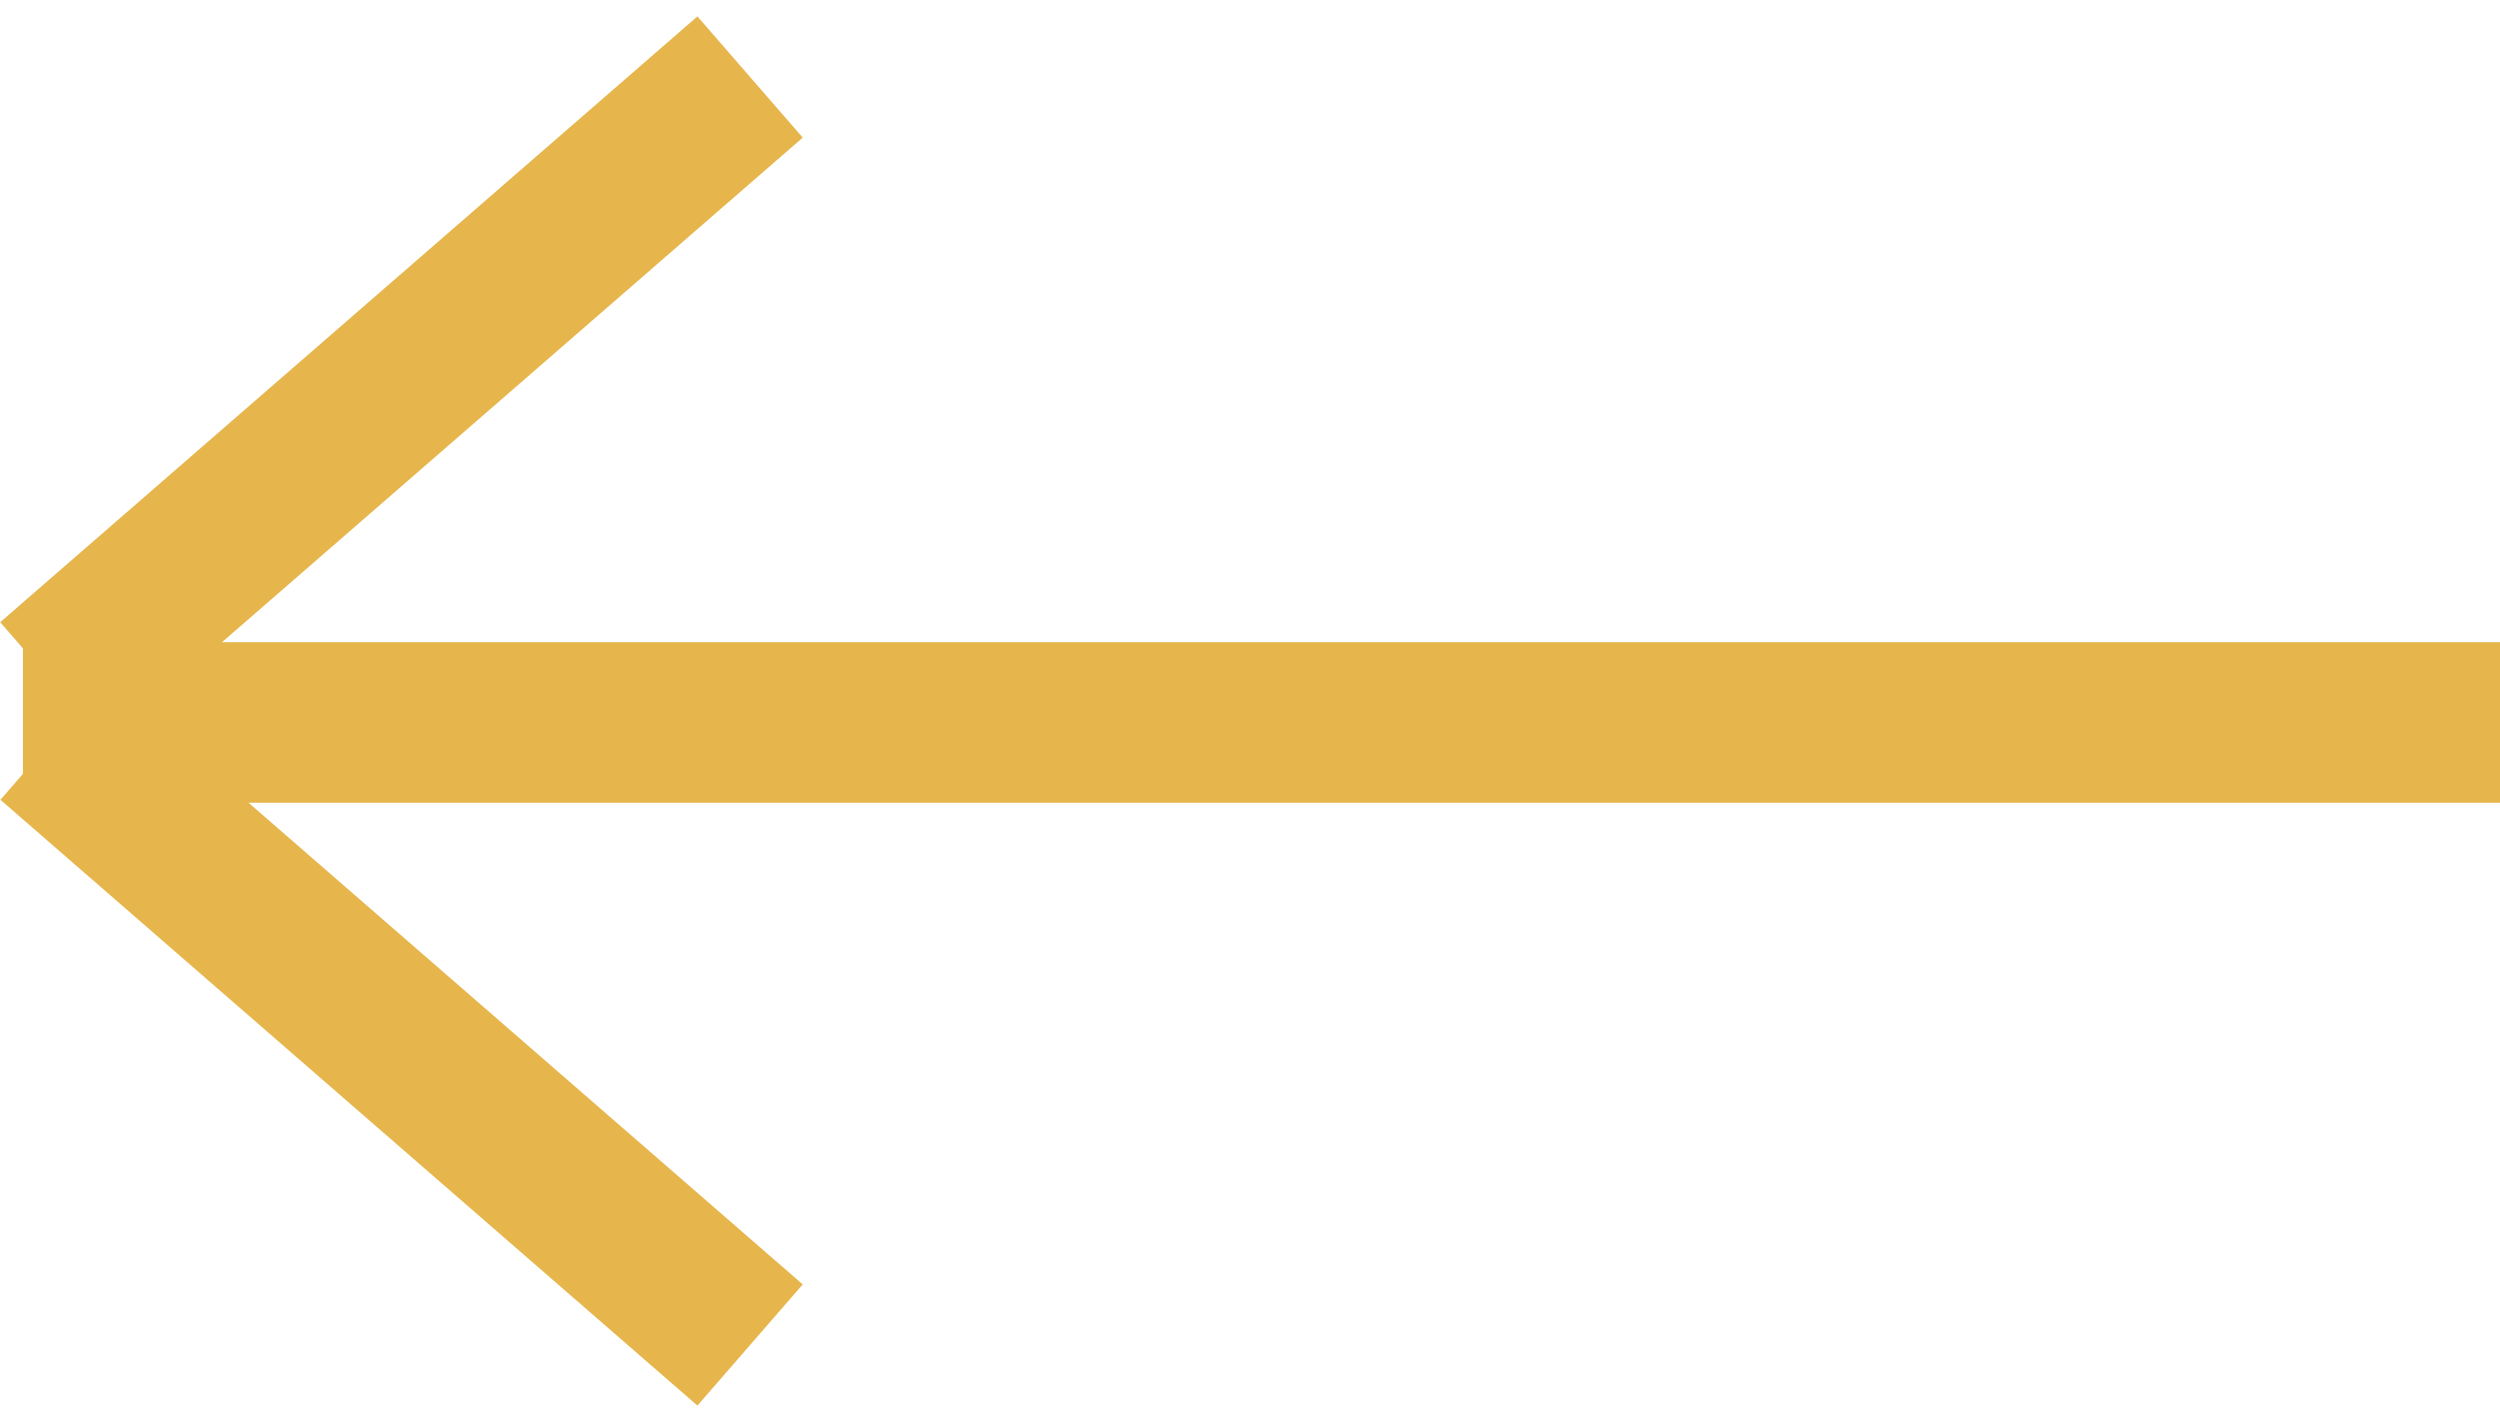
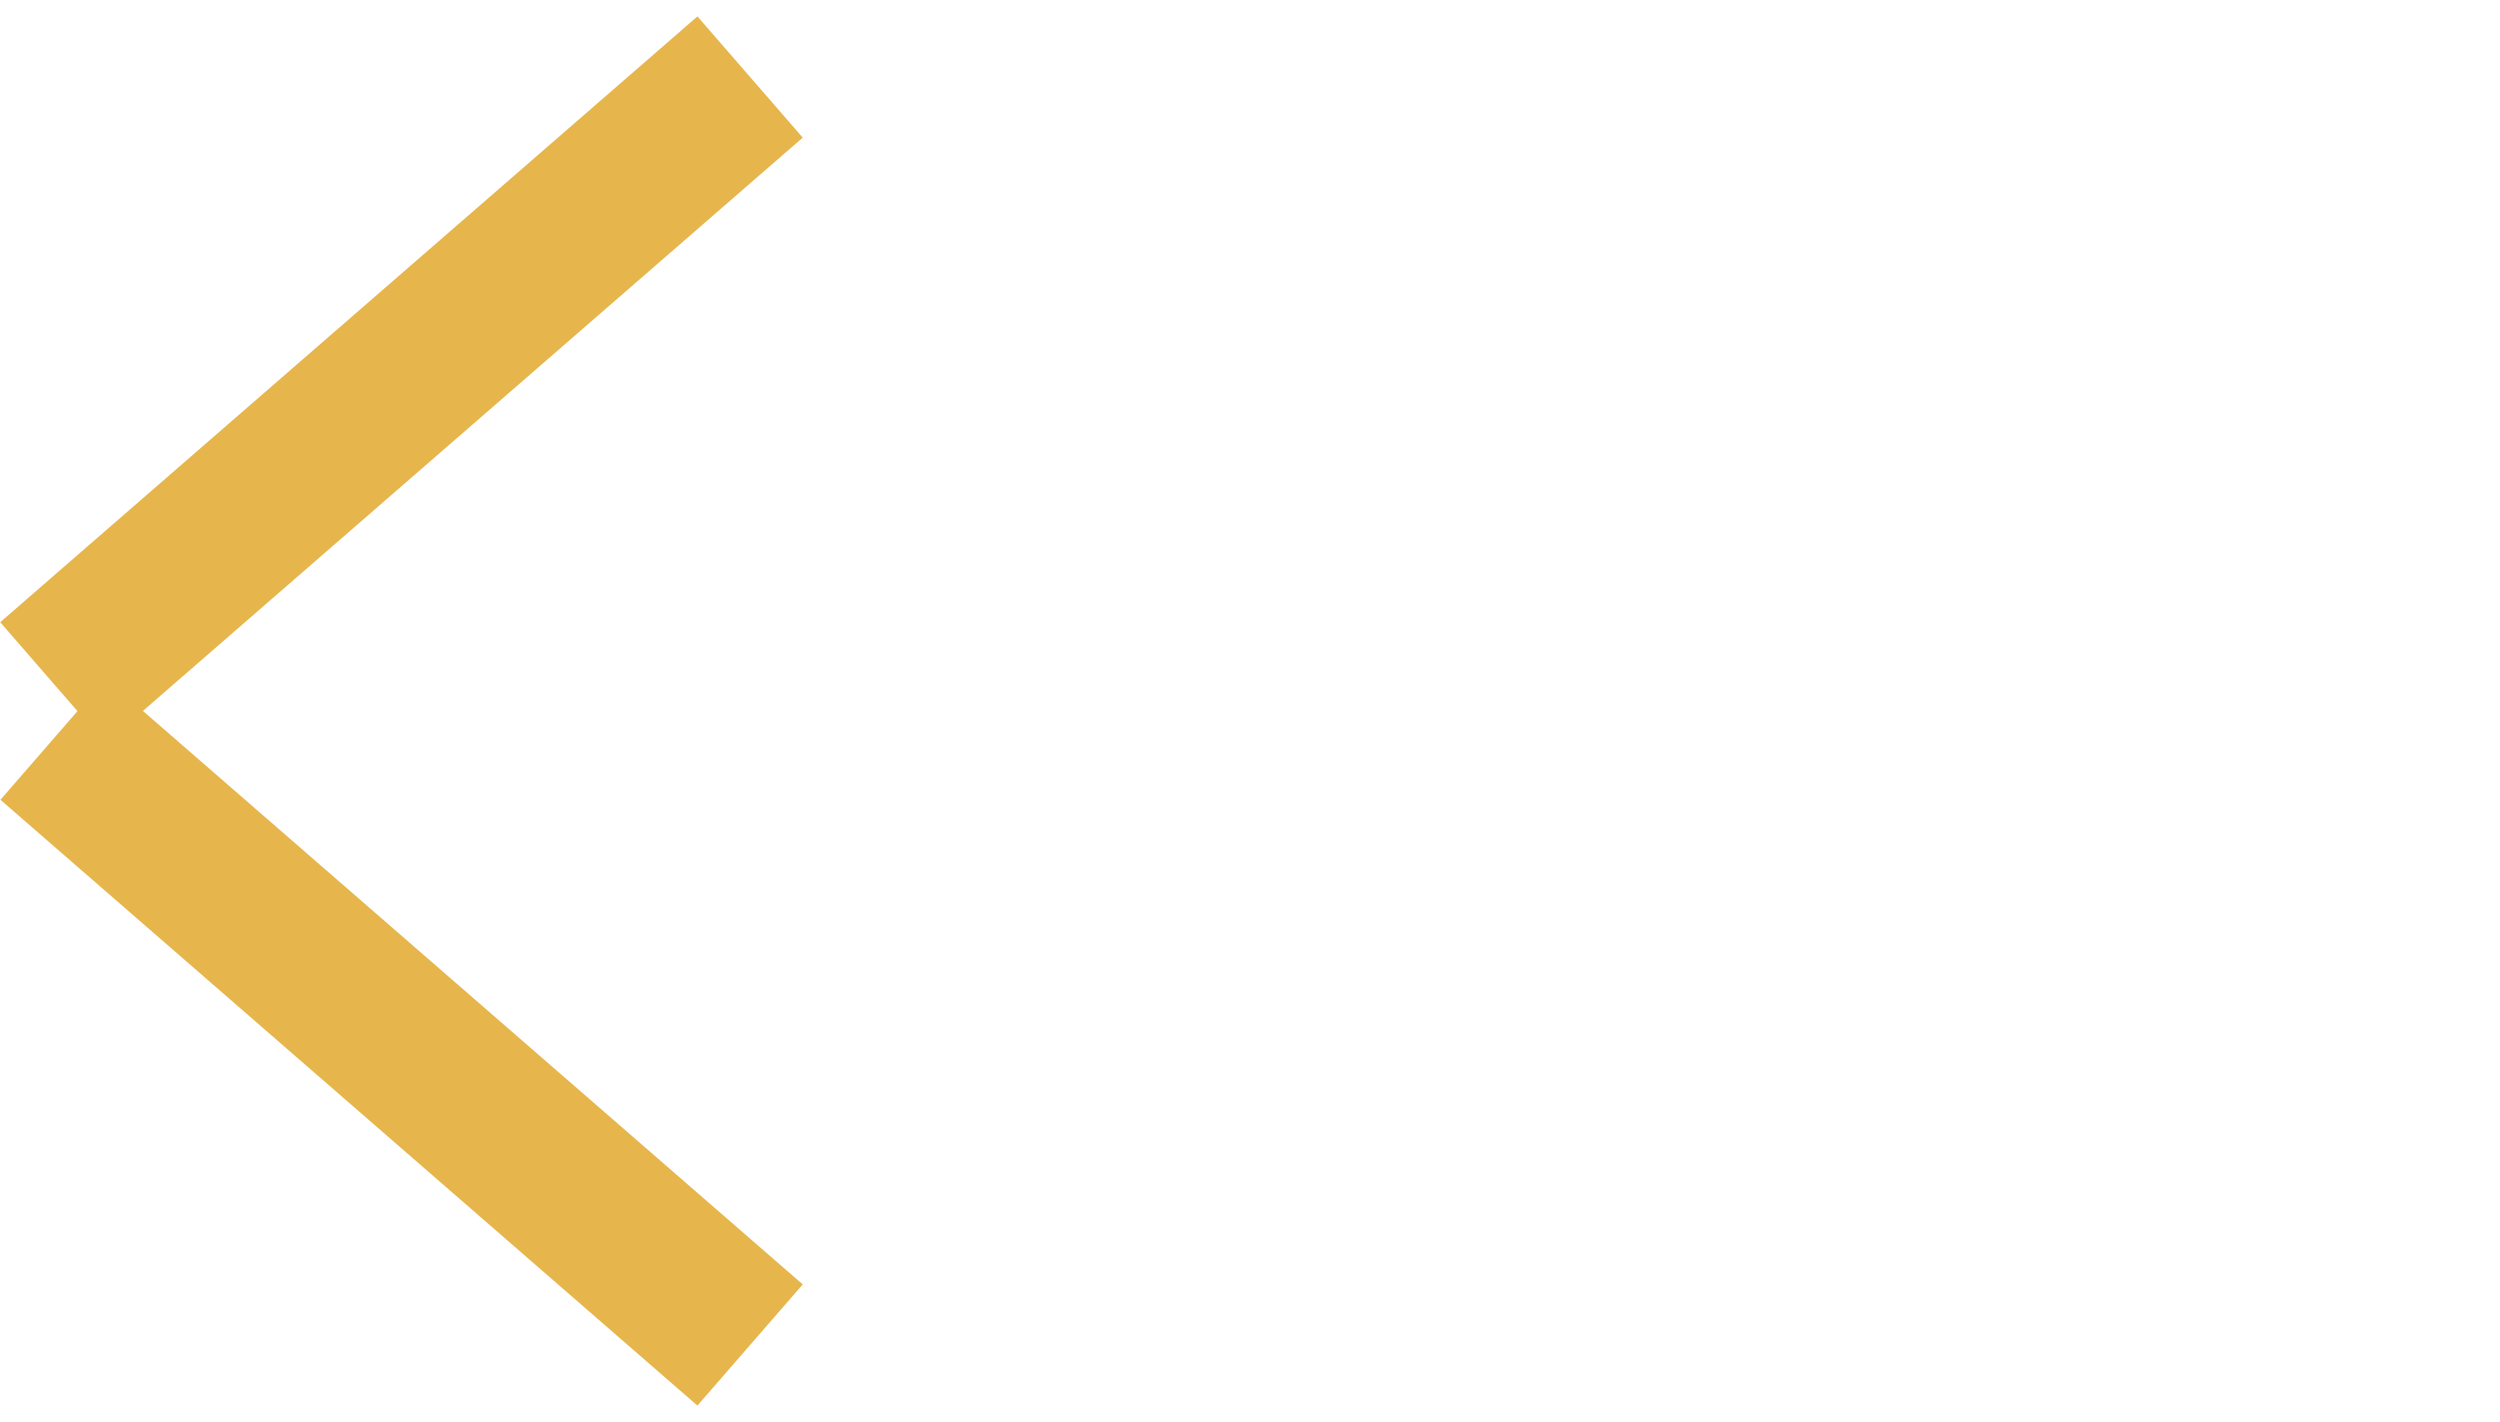
<svg xmlns="http://www.w3.org/2000/svg" width="109" height="62" viewBox="0 0 109 62" fill="none">
-   <line x1="109" y1="31.5" x2="1" y2="31.5" stroke="#E6B64C" stroke-width="7" />
  <line x1="32.704" y1="58.642" x2="2.314" y2="32.229" stroke="#E6B64C" stroke-width="7" />
  <line y1="-3.5" x2="40.264" y2="-3.5" transform="matrix(-0.755 0.656 0.656 0.755 35 6)" stroke="#E6B64C" stroke-width="7" />
</svg>